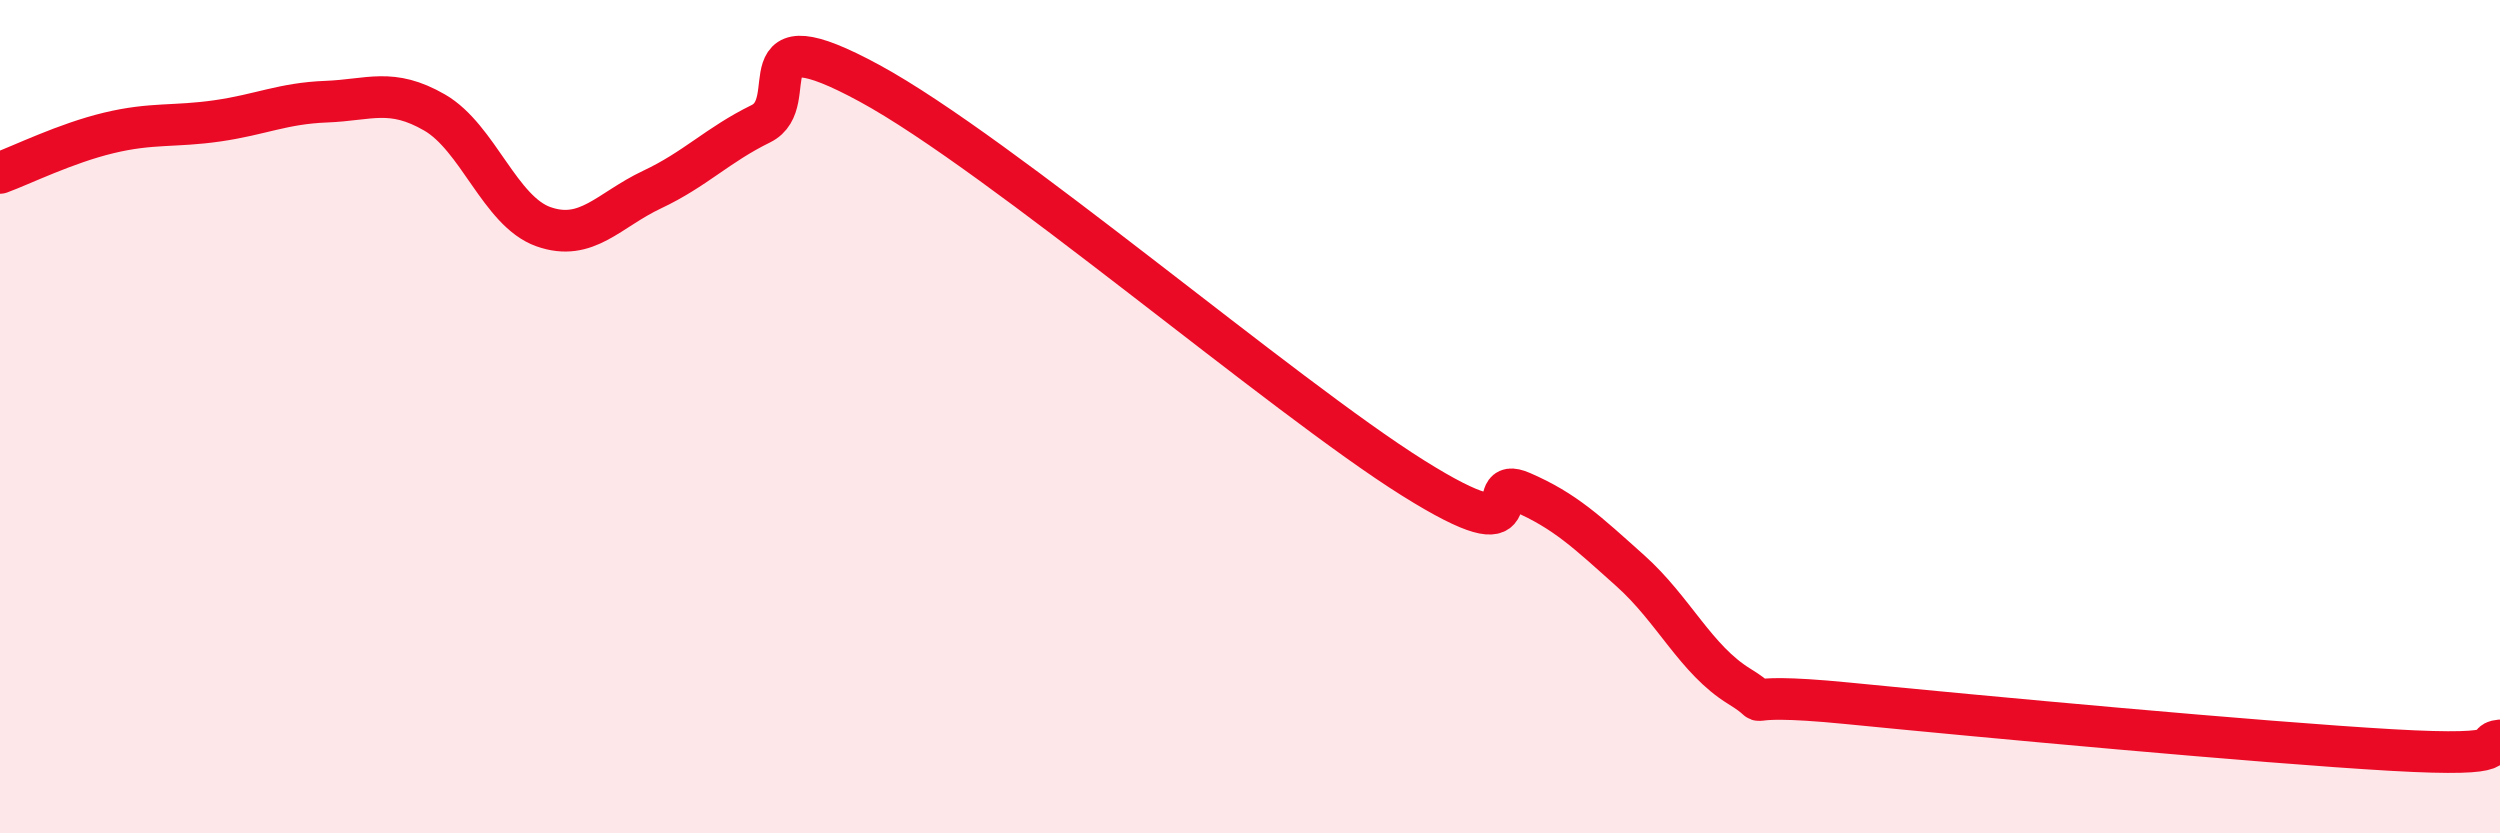
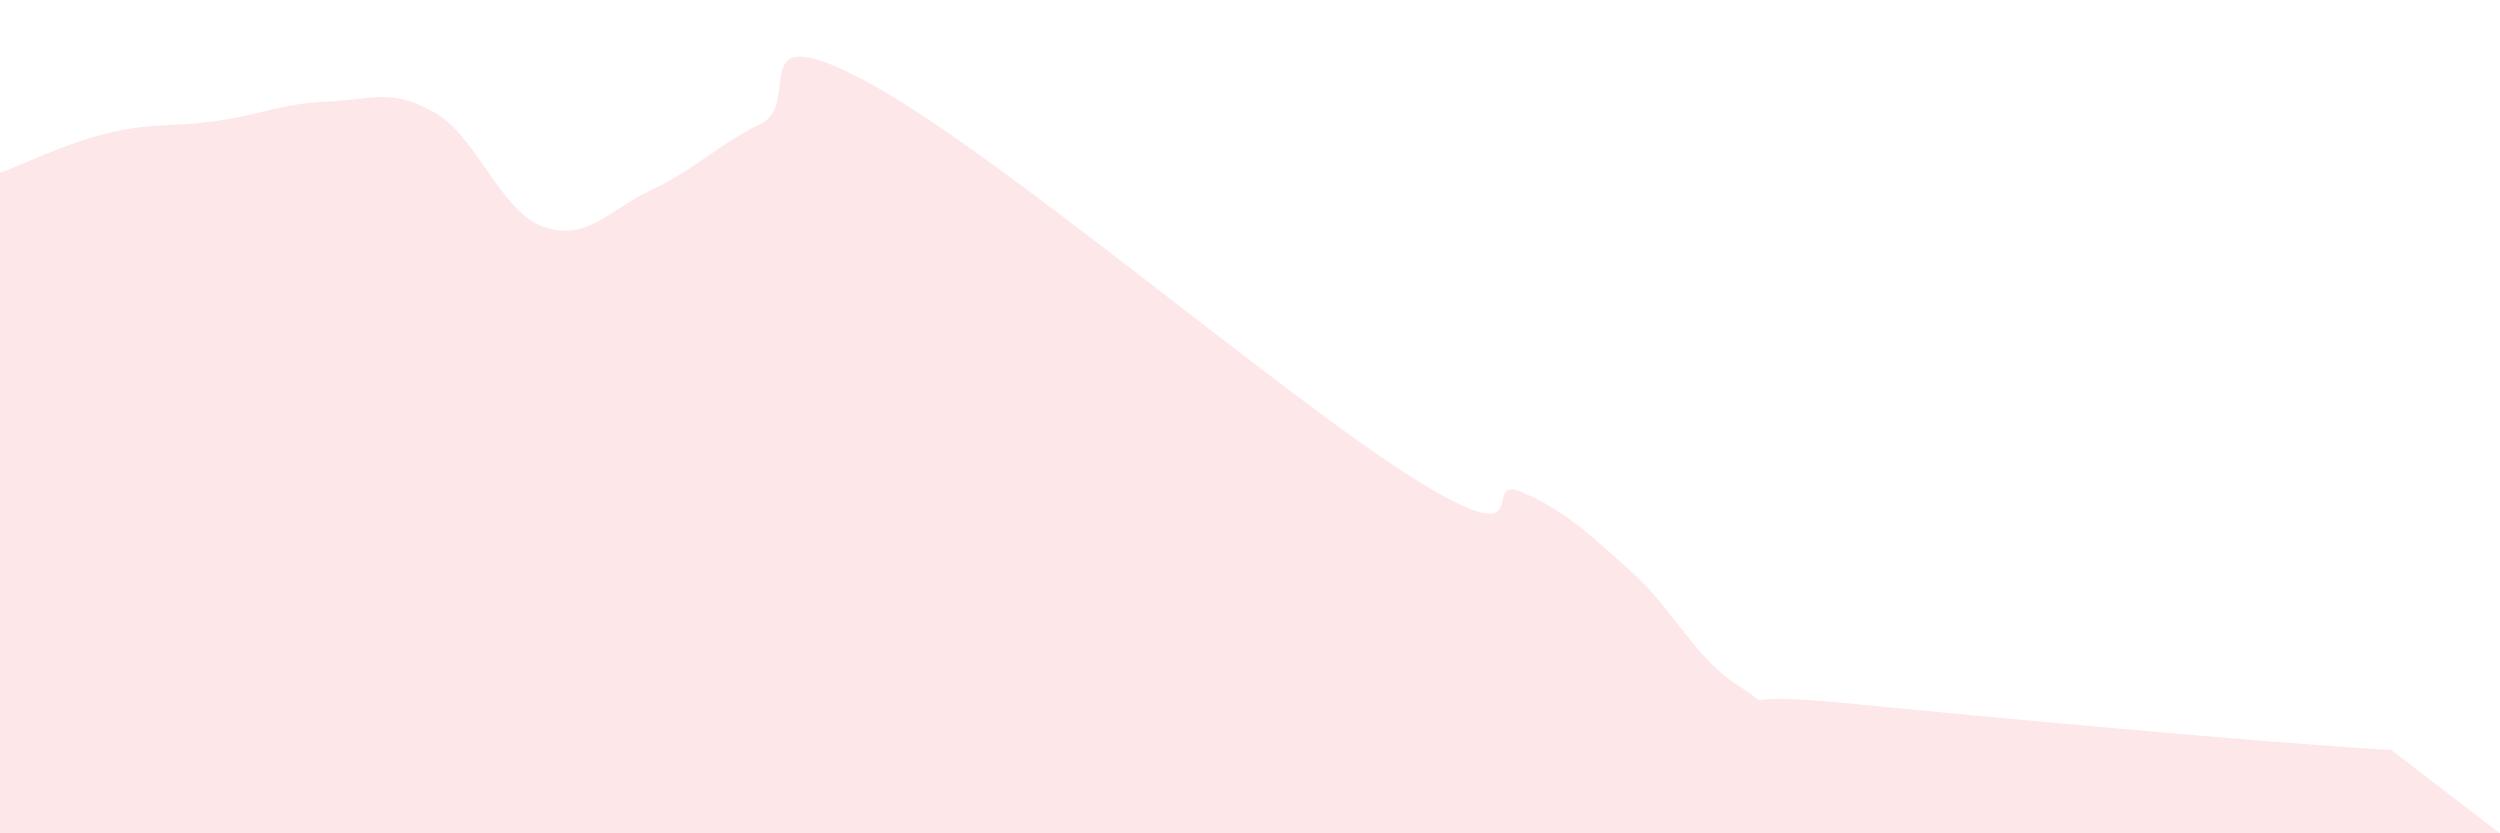
<svg xmlns="http://www.w3.org/2000/svg" width="60" height="20" viewBox="0 0 60 20">
-   <path d="M 0,4.15 C 0.52,3.96 1.57,3.44 2.61,3.19 C 3.65,2.94 4.18,3.05 5.22,2.9 C 6.26,2.75 6.79,2.48 7.83,2.44 C 8.87,2.4 9.39,2.1 10.43,2.7 C 11.47,3.3 12,5.07 13.04,5.44 C 14.08,5.81 14.61,5.04 15.65,4.55 C 16.69,4.06 17.22,3.48 18.26,2.97 C 19.3,2.46 17.74,0.3 20.87,2 C 24,3.7 30.78,9.51 33.91,11.47 C 37.04,13.43 35.48,11.36 36.52,11.81 C 37.56,12.26 38.09,12.77 39.13,13.7 C 40.17,14.63 40.7,15.83 41.74,16.47 C 42.78,17.11 41.22,16.57 44.35,16.88 C 47.48,17.19 54.26,17.82 57.39,18 C 60.52,18.18 59.48,17.82 60,17.77L60 20L0 20Z" fill="#EB0A25" opacity="0.1" stroke-linecap="round" stroke-linejoin="round" />
-   <path d="M 0,4.15 C 0.52,3.96 1.57,3.44 2.61,3.19 C 3.65,2.94 4.18,3.05 5.22,2.9 C 6.26,2.75 6.79,2.48 7.83,2.44 C 8.87,2.4 9.39,2.1 10.43,2.7 C 11.47,3.3 12,5.07 13.04,5.44 C 14.08,5.81 14.61,5.04 15.65,4.55 C 16.69,4.06 17.22,3.48 18.26,2.97 C 19.3,2.46 17.74,0.3 20.87,2 C 24,3.7 30.78,9.51 33.91,11.47 C 37.04,13.43 35.48,11.36 36.52,11.81 C 37.56,12.26 38.09,12.77 39.13,13.7 C 40.17,14.63 40.7,15.83 41.74,16.47 C 42.78,17.11 41.22,16.57 44.35,16.88 C 47.48,17.19 54.26,17.82 57.39,18 C 60.52,18.18 59.48,17.82 60,17.77" stroke="#EB0A25" stroke-width="1" fill="none" stroke-linecap="round" stroke-linejoin="round" />
+   <path d="M 0,4.15 C 0.52,3.96 1.57,3.44 2.61,3.19 C 3.65,2.94 4.18,3.05 5.22,2.9 C 6.26,2.75 6.79,2.48 7.83,2.44 C 8.87,2.4 9.39,2.1 10.43,2.7 C 11.47,3.3 12,5.07 13.04,5.44 C 14.08,5.81 14.61,5.04 15.65,4.55 C 16.69,4.06 17.22,3.48 18.26,2.97 C 19.3,2.46 17.74,0.3 20.87,2 C 24,3.7 30.78,9.51 33.91,11.47 C 37.04,13.43 35.48,11.36 36.52,11.81 C 37.56,12.26 38.09,12.77 39.13,13.7 C 40.17,14.63 40.7,15.83 41.74,16.47 C 42.78,17.11 41.22,16.57 44.35,16.88 C 47.48,17.19 54.26,17.82 57.39,18 L60 20L0 20Z" fill="#EB0A25" opacity="0.1" stroke-linecap="round" stroke-linejoin="round" />
</svg>